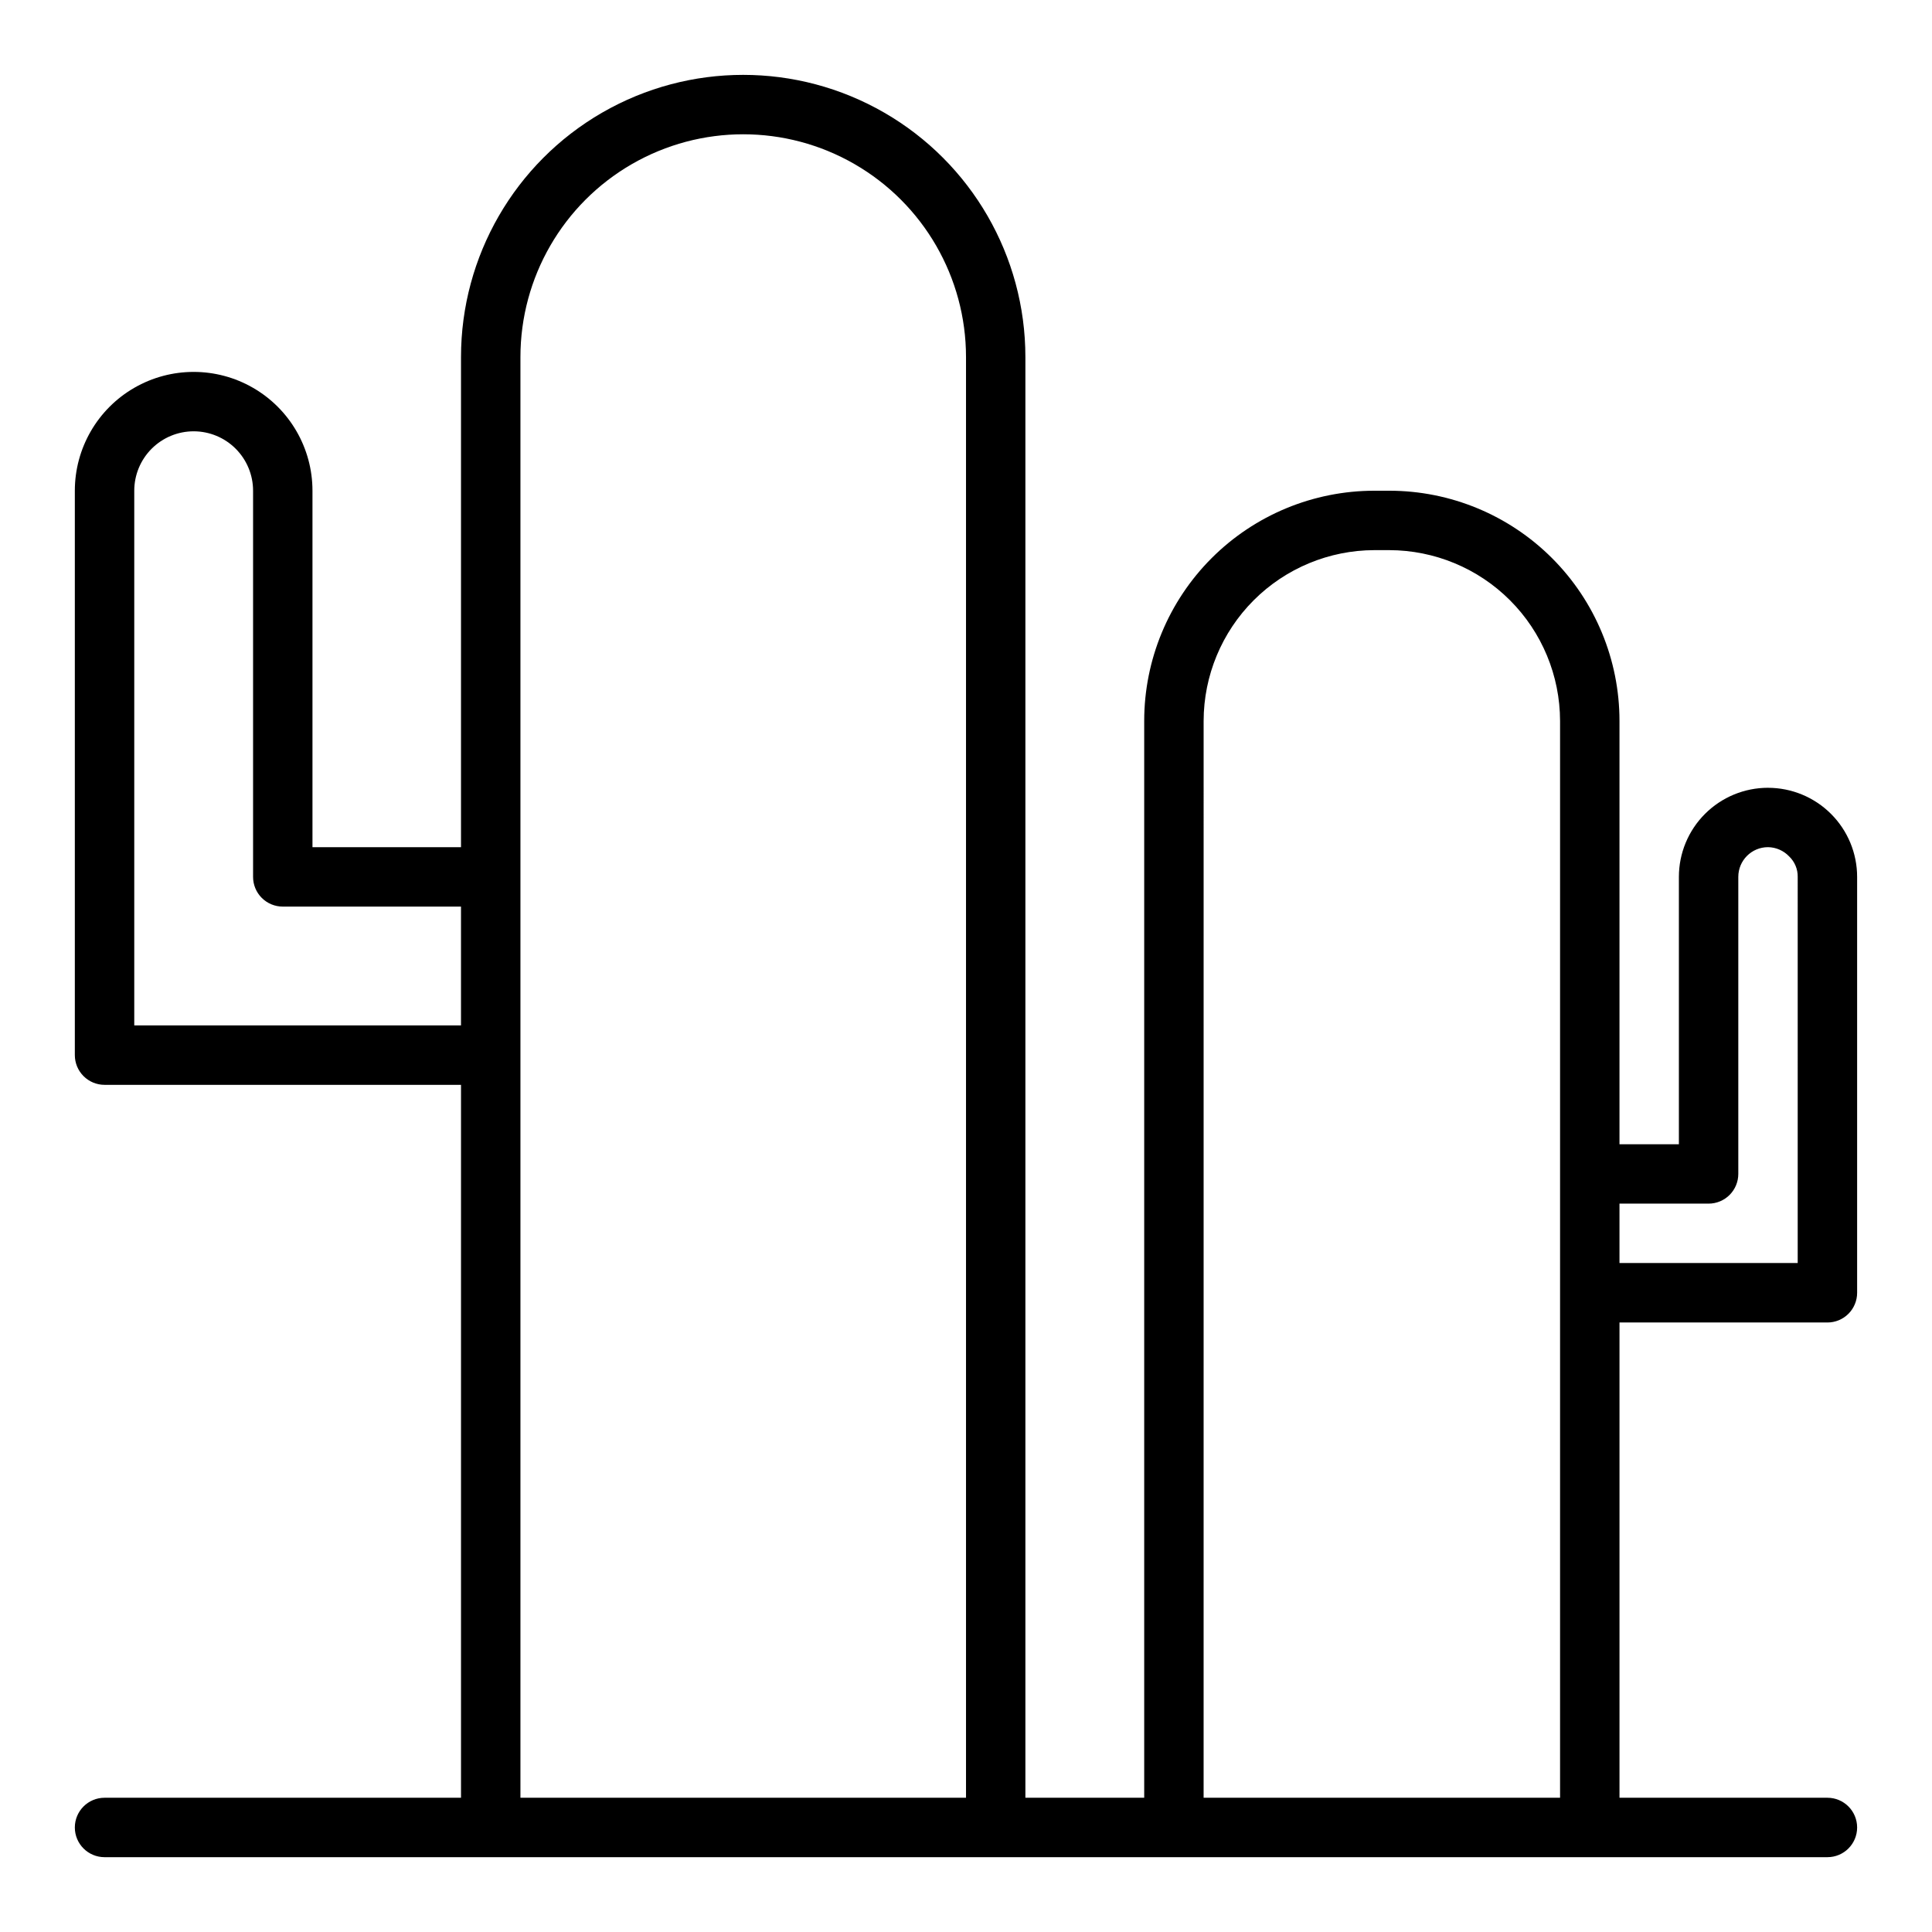
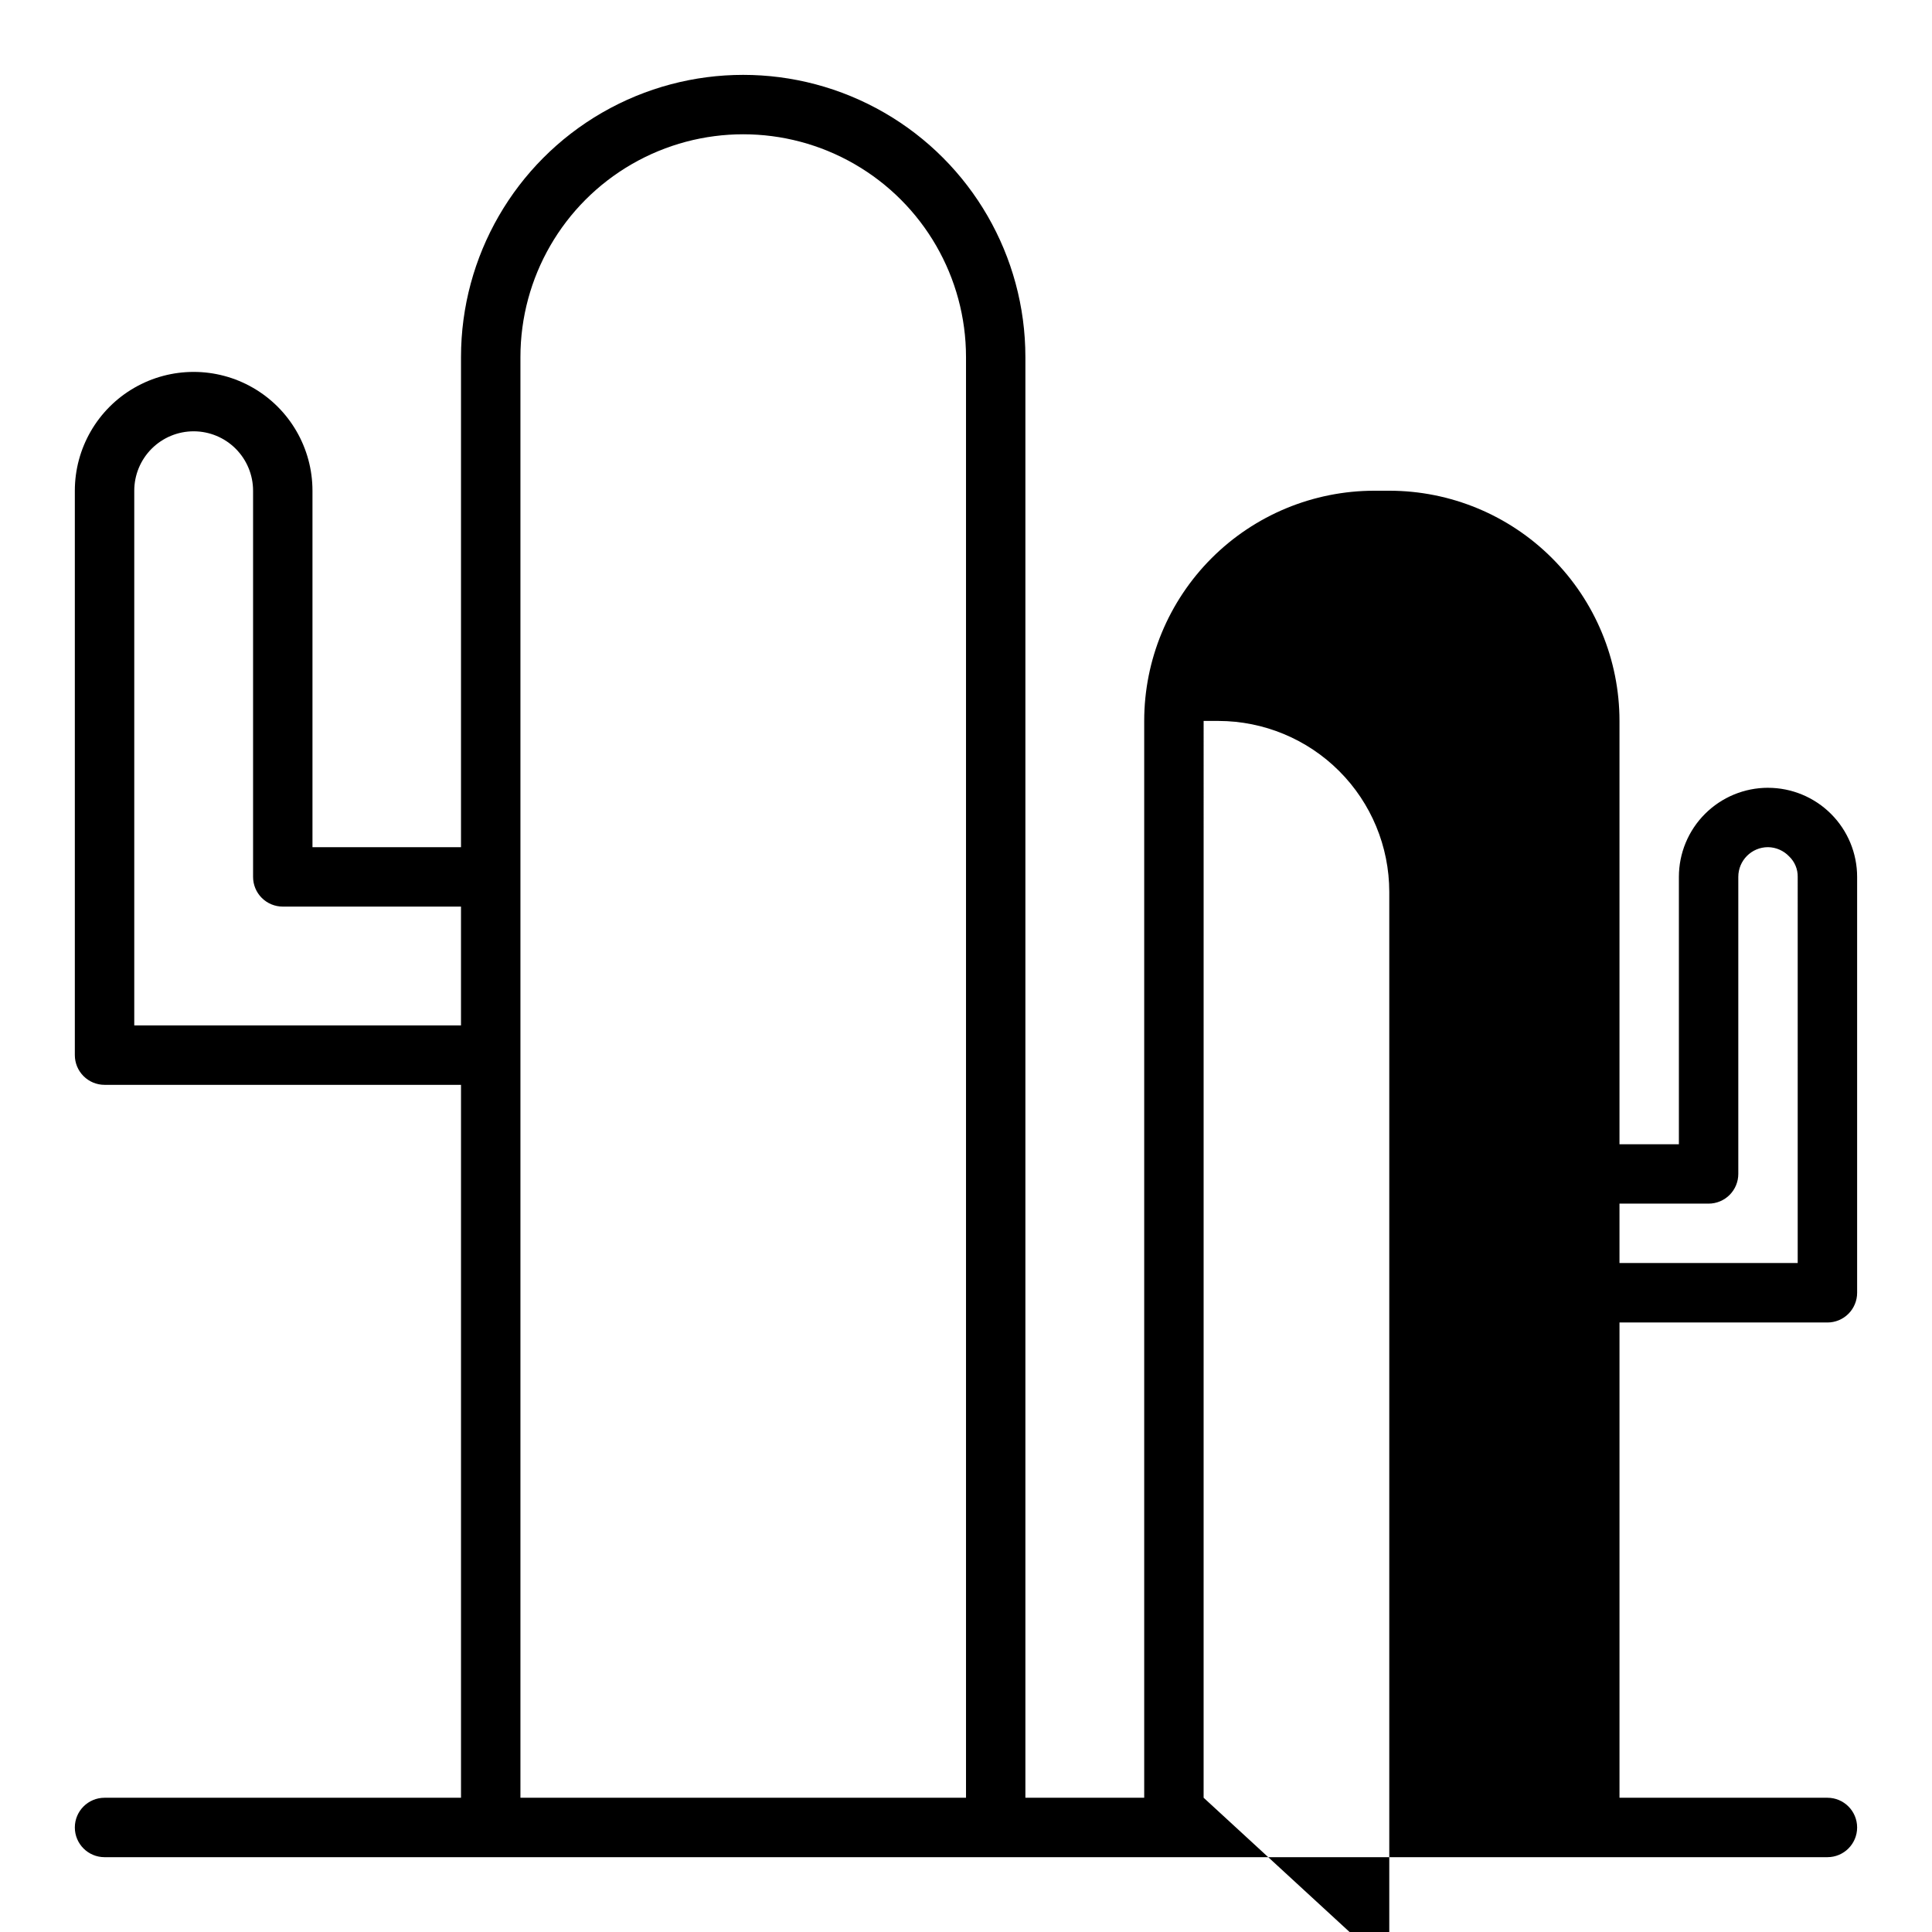
<svg xmlns="http://www.w3.org/2000/svg" fill="#000000" width="800px" height="800px" version="1.1" viewBox="144 144 512 512">
-   <path d="m612.54 352.77c-6.262 0-12.27 2.488-16.699 6.918-4.43 4.43-6.918 10.434-6.918 16.699v70.848h-15.742v-112.18c0-16.18-6.43-31.699-17.871-43.141-11.441-11.441-26.957-17.867-43.137-17.867h-3.938c-16.18 0-31.699 6.426-43.141 17.867-11.438 11.441-17.867 26.961-17.867 43.141v285.36h-31.488v-381.79c0-26.719-14.254-51.406-37.391-64.766-23.141-13.355-51.648-13.355-74.785 0-23.137 13.359-37.391 38.047-37.391 64.766v129.89h-39.363v-94.465c0-11.25-6-21.645-15.742-27.27-9.742-5.625-21.746-5.625-31.488 0-9.742 5.625-15.746 16.02-15.746 27.27v149.57c0 2.09 0.832 4.09 2.309 5.566 1.477 1.477 3.477 2.309 5.566 2.309h94.465v188.93h-94.465c-4.348 0-7.875 3.527-7.875 7.875 0 4.348 3.527 7.871 7.875 7.871h456.58c4.348 0 7.871-3.523 7.871-7.871 0-4.348-3.523-7.875-7.871-7.875h-55.105v-125.95h55.105c2.086 0 4.09-0.828 5.566-2.305 1.473-1.477 2.305-3.477 2.305-5.566v-110.21c0-6.266-2.488-12.27-6.918-16.699-4.43-4.43-10.438-6.918-16.699-6.918zm-432.96 62.977v-141.7c0-4.176 1.66-8.18 4.609-11.133 2.953-2.953 6.957-4.613 11.133-4.613s8.184 1.66 11.133 4.613c2.953 2.953 4.613 6.957 4.613 11.133v102.34c0 2.086 0.828 4.09 2.305 5.566 1.477 1.477 3.481 2.305 5.566 2.305h47.23v31.488zm102.34 204.67v-381.79c0-21.094 11.254-40.582 29.52-51.129 18.27-10.547 40.773-10.547 59.039 0 18.27 10.547 29.523 30.035 29.523 51.129v381.79zm181.05 0 0.004-285.36c0.02-12 4.793-23.5 13.277-31.984 8.484-8.484 19.988-13.258 31.984-13.281h3.938c11.996 0.023 23.5 4.797 31.984 13.281 8.484 8.484 13.258 19.984 13.277 31.984v285.36zm157.44-141.7h-47.23v-15.742h23.617c2.086 0 4.09-0.832 5.566-2.309 1.473-1.477 2.305-3.477 2.305-5.566v-78.719c0-4.348 3.523-7.871 7.871-7.871 2.117 0.027 4.129 0.906 5.59 2.438 1.488 1.414 2.316 3.383 2.281 5.434z" />
+   <path d="m612.54 352.77c-6.262 0-12.27 2.488-16.699 6.918-4.43 4.43-6.918 10.434-6.918 16.699v70.848h-15.742v-112.18c0-16.18-6.43-31.699-17.871-43.141-11.441-11.441-26.957-17.867-43.137-17.867h-3.938c-16.18 0-31.699 6.426-43.141 17.867-11.438 11.441-17.867 26.961-17.867 43.141v285.36h-31.488v-381.79c0-26.719-14.254-51.406-37.391-64.766-23.141-13.355-51.648-13.355-74.785 0-23.137 13.359-37.391 38.047-37.391 64.766v129.89h-39.363v-94.465c0-11.25-6-21.645-15.742-27.27-9.742-5.625-21.746-5.625-31.488 0-9.742 5.625-15.746 16.02-15.746 27.27v149.57c0 2.09 0.832 4.09 2.309 5.566 1.477 1.477 3.477 2.309 5.566 2.309h94.465v188.93h-94.465c-4.348 0-7.875 3.527-7.875 7.875 0 4.348 3.527 7.871 7.875 7.871h456.58c4.348 0 7.871-3.523 7.871-7.871 0-4.348-3.523-7.875-7.871-7.875h-55.105v-125.95h55.105c2.086 0 4.09-0.828 5.566-2.305 1.473-1.477 2.305-3.477 2.305-5.566v-110.21c0-6.266-2.488-12.27-6.918-16.699-4.43-4.43-10.438-6.918-16.699-6.918zm-432.96 62.977v-141.7c0-4.176 1.66-8.18 4.609-11.133 2.953-2.953 6.957-4.613 11.133-4.613s8.184 1.66 11.133 4.613c2.953 2.953 4.613 6.957 4.613 11.133v102.34c0 2.086 0.828 4.09 2.305 5.566 1.477 1.477 3.481 2.305 5.566 2.305h47.23v31.488zm102.34 204.67v-381.79c0-21.094 11.254-40.582 29.52-51.129 18.27-10.547 40.773-10.547 59.039 0 18.27 10.547 29.523 30.035 29.523 51.129v381.79zm181.05 0 0.004-285.36h3.938c11.996 0.023 23.5 4.797 31.984 13.281 8.484 8.484 13.258 19.984 13.277 31.984v285.36zm157.44-141.7h-47.23v-15.742h23.617c2.086 0 4.09-0.832 5.566-2.309 1.473-1.477 2.305-3.477 2.305-5.566v-78.719c0-4.348 3.523-7.871 7.871-7.871 2.117 0.027 4.129 0.906 5.59 2.438 1.488 1.414 2.316 3.383 2.281 5.434z" />
</svg>